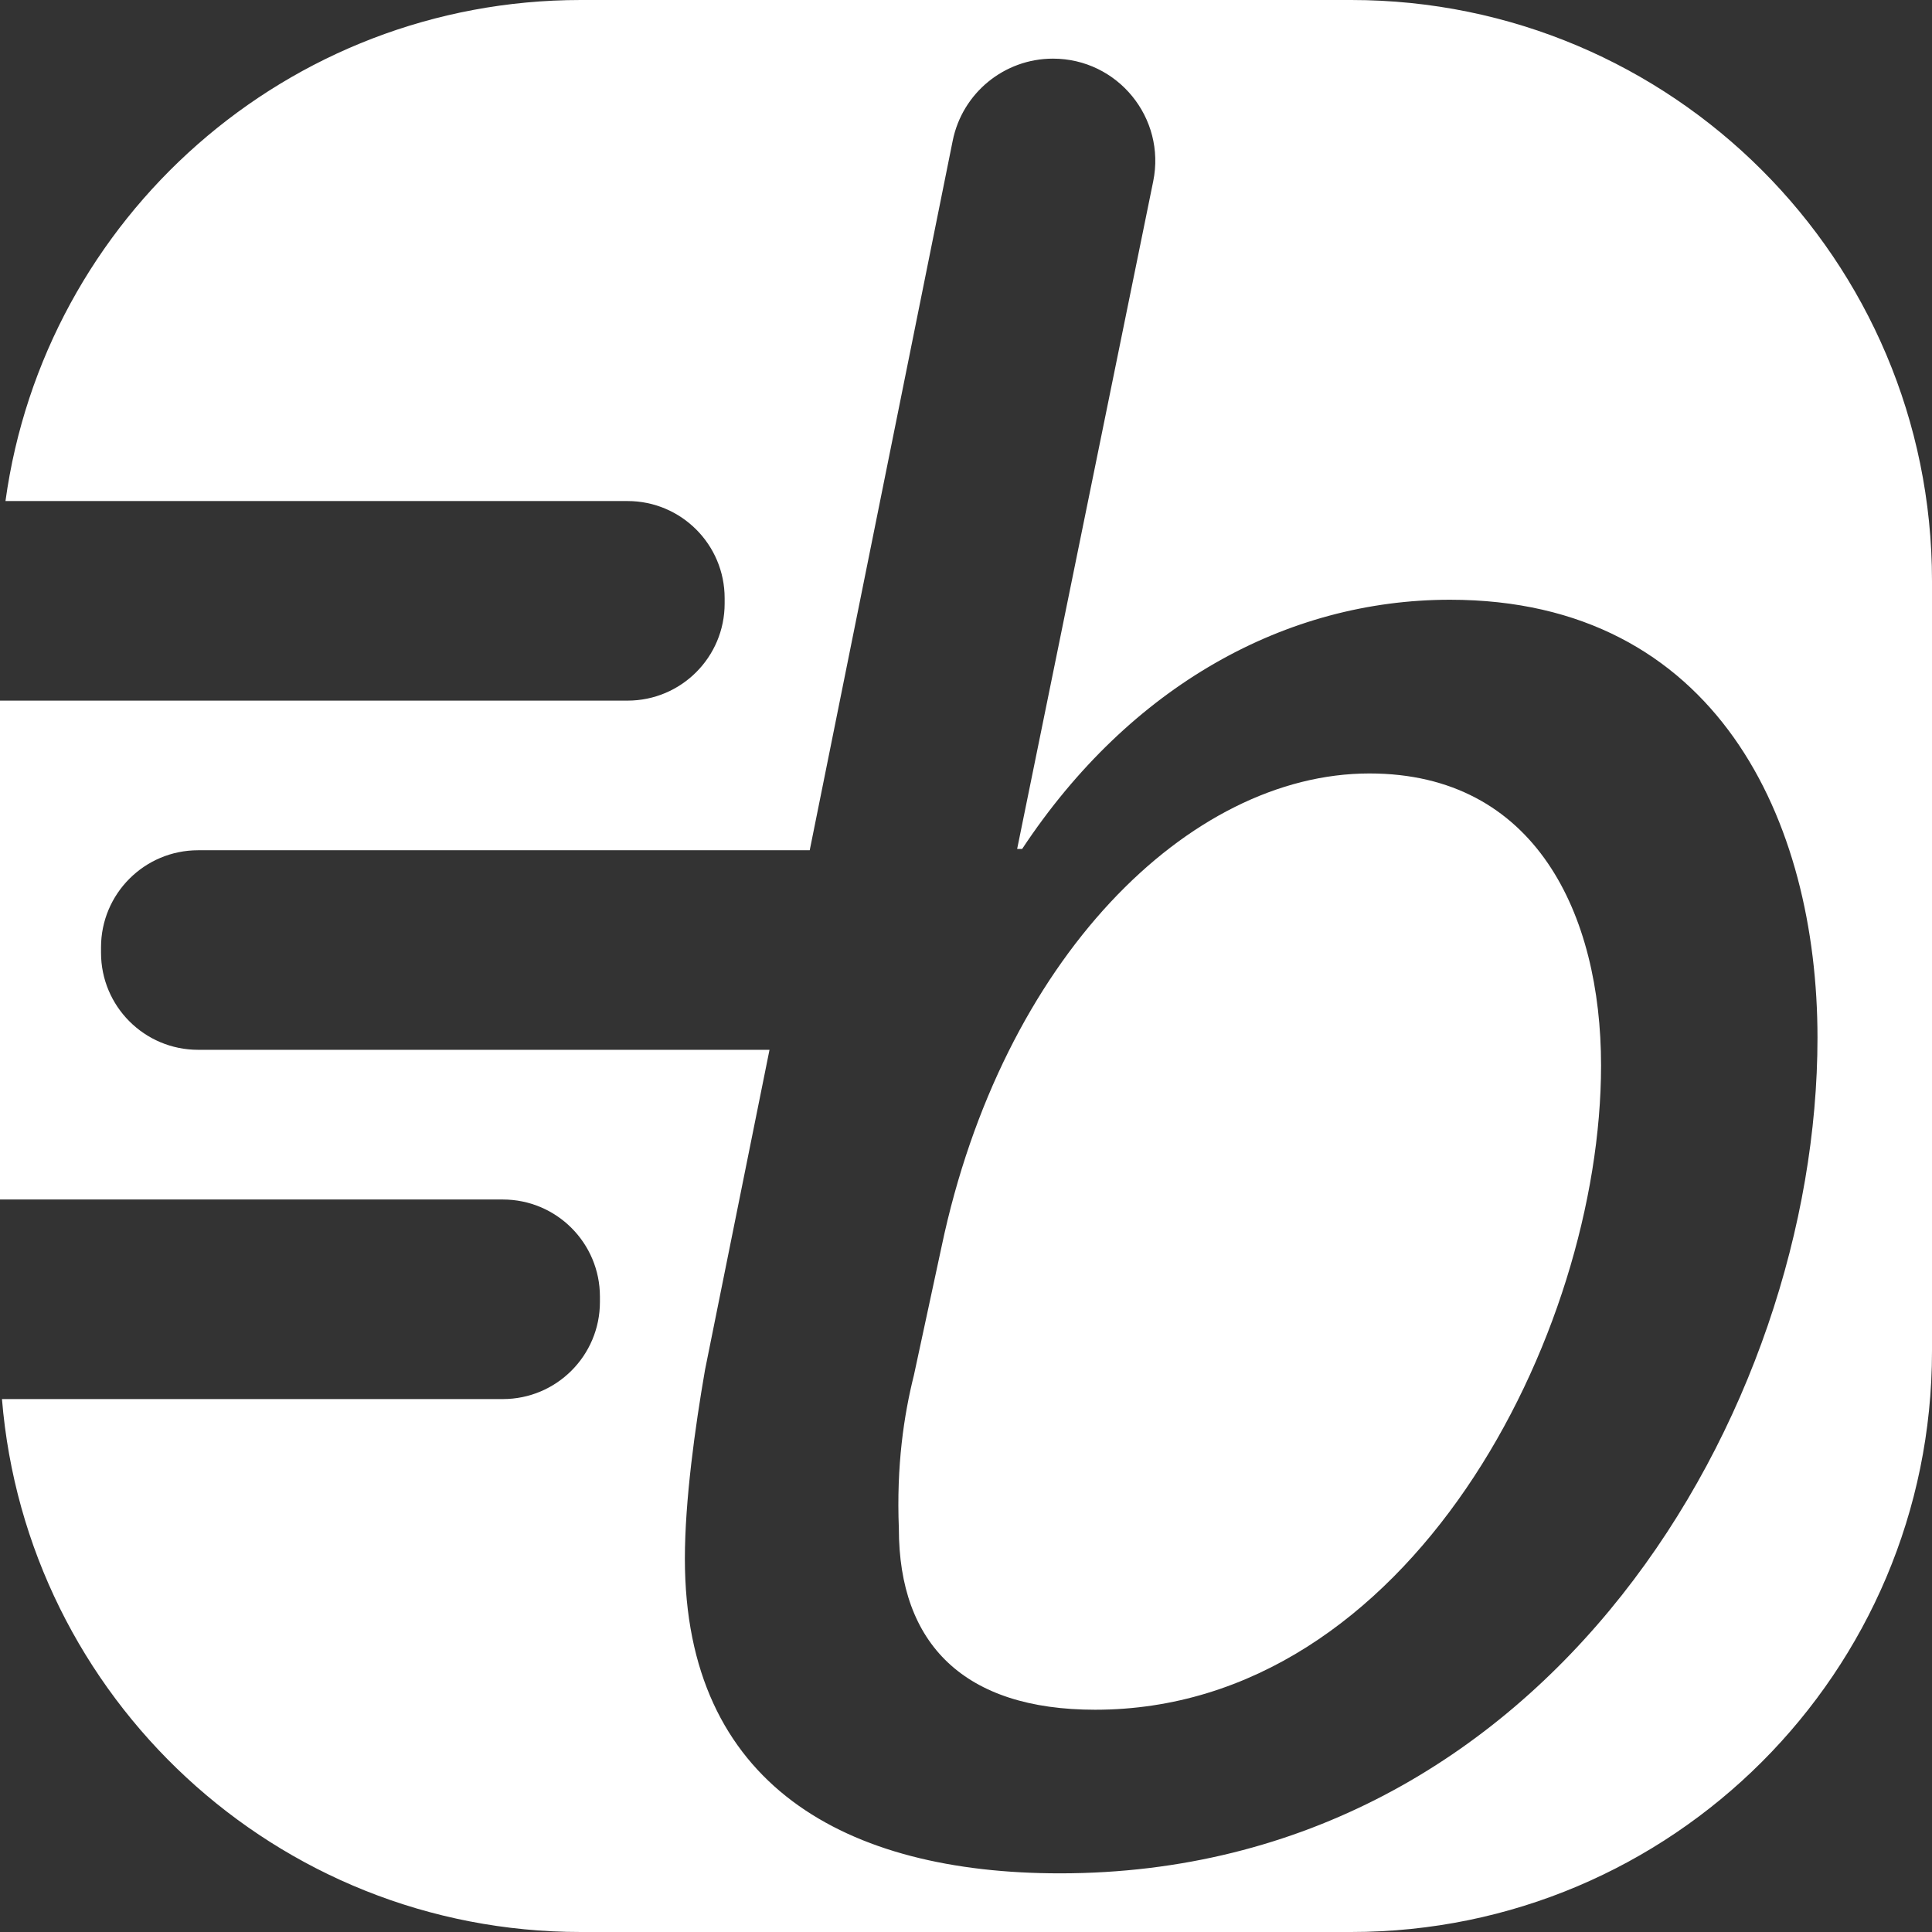
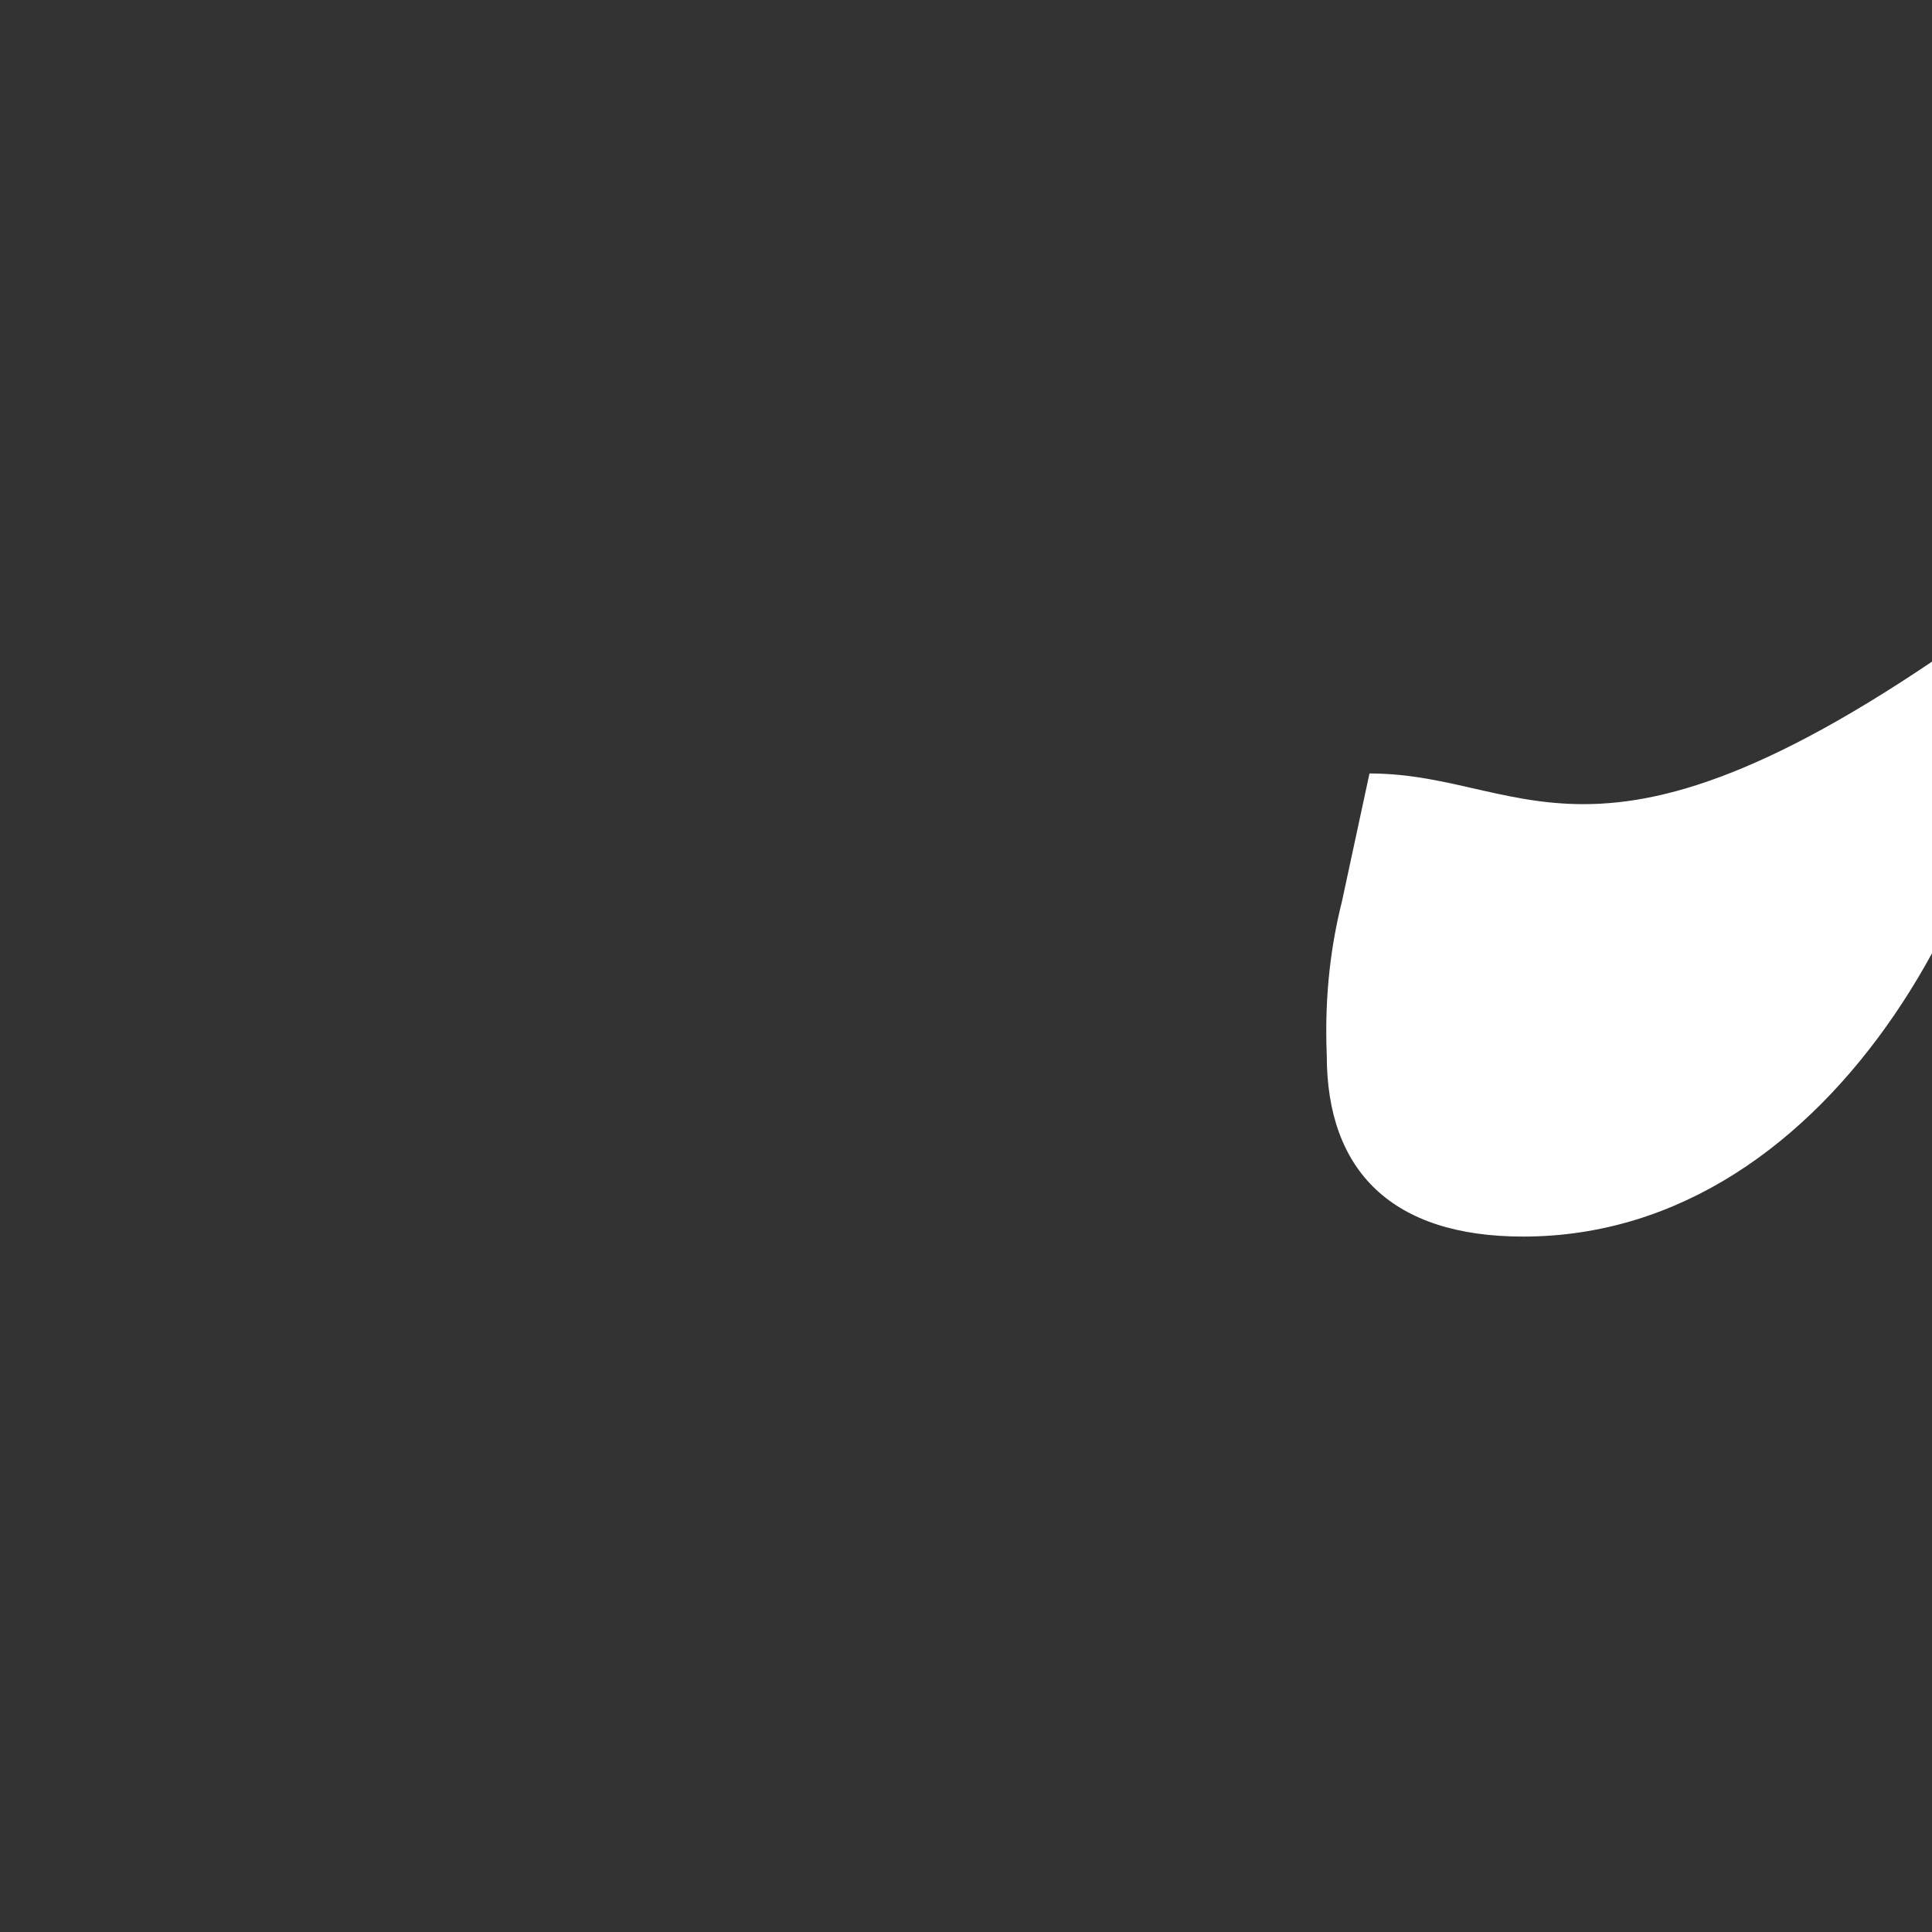
<svg xmlns="http://www.w3.org/2000/svg" version="1.1" id="Livello_1" x="0px" y="0px" viewBox="0 0 1080 1080" style="enable-background:new 0 0 1080 1080;" xml:space="preserve">
  <rect x="0" y="0" width="1080" height="1080" fill="#333333" stroke="none" />
  <style type="text/css">
	.st0{fill:#FFFFFF;}
</style>
  <g>
-     <path class="st0" d="M765.55,432.37c-101.29,0-205.43,104.11-239.2,264.5l-15.44,71.75c-5.64,22.53-9.86,50.66-8.44,85.84   c0,64.71,36.58,101.29,109.73,101.29c175.88,0,282.8-209.63,282.8-360.18C895,511.16,858.42,432.37,765.55,432.37z" />
-     <path class="st0" d="M755.32,0H324.68C160.5,0,24.8,121.88,3.06,280.09H350.8c29.98,0,54.28,24.3,54.28,54.28v3   c0,29.98-24.29,54.28-54.28,54.28H0v278.88h281.08c29.99,0,54.28,24.3,54.28,54.28v3c0,29.98-24.29,54.28-54.28,54.28H1.1   C14.72,948.87,154.38,1080,324.68,1080h430.63C934.63,1080,1080,934.63,1080,755.32V324.68C1080,145.37,934.63,0,755.32,0z    M592.5,1047.21c-119.59,0-209.65-49.24-209.65-175.87c0-32.36,5.64-73.17,11.25-105.53l36.06-178.96H110.75   c-29.99,0-54.28-24.3-54.28-54.27v-3.01c0-29.97,24.29-54.27,54.28-54.27h341.89l79.93-396.64c5.38-26.69,28.83-45.88,56.05-45.88   c36.17,0,63.25,33.16,56.03,68.59l-76.06,373.19h2.8c60.49-91.45,147.72-139.3,239.17-139.3c149.14,0,205.43,123.84,205.43,244.82   C1016,788.32,865.45,1047.21,592.5,1047.21z" />
+     <path class="st0" d="M765.55,432.37l-15.44,71.75c-5.64,22.53-9.86,50.66-8.44,85.84   c0,64.71,36.58,101.29,109.73,101.29c175.88,0,282.8-209.63,282.8-360.18C895,511.16,858.42,432.37,765.55,432.37z" />
  </g>
</svg>